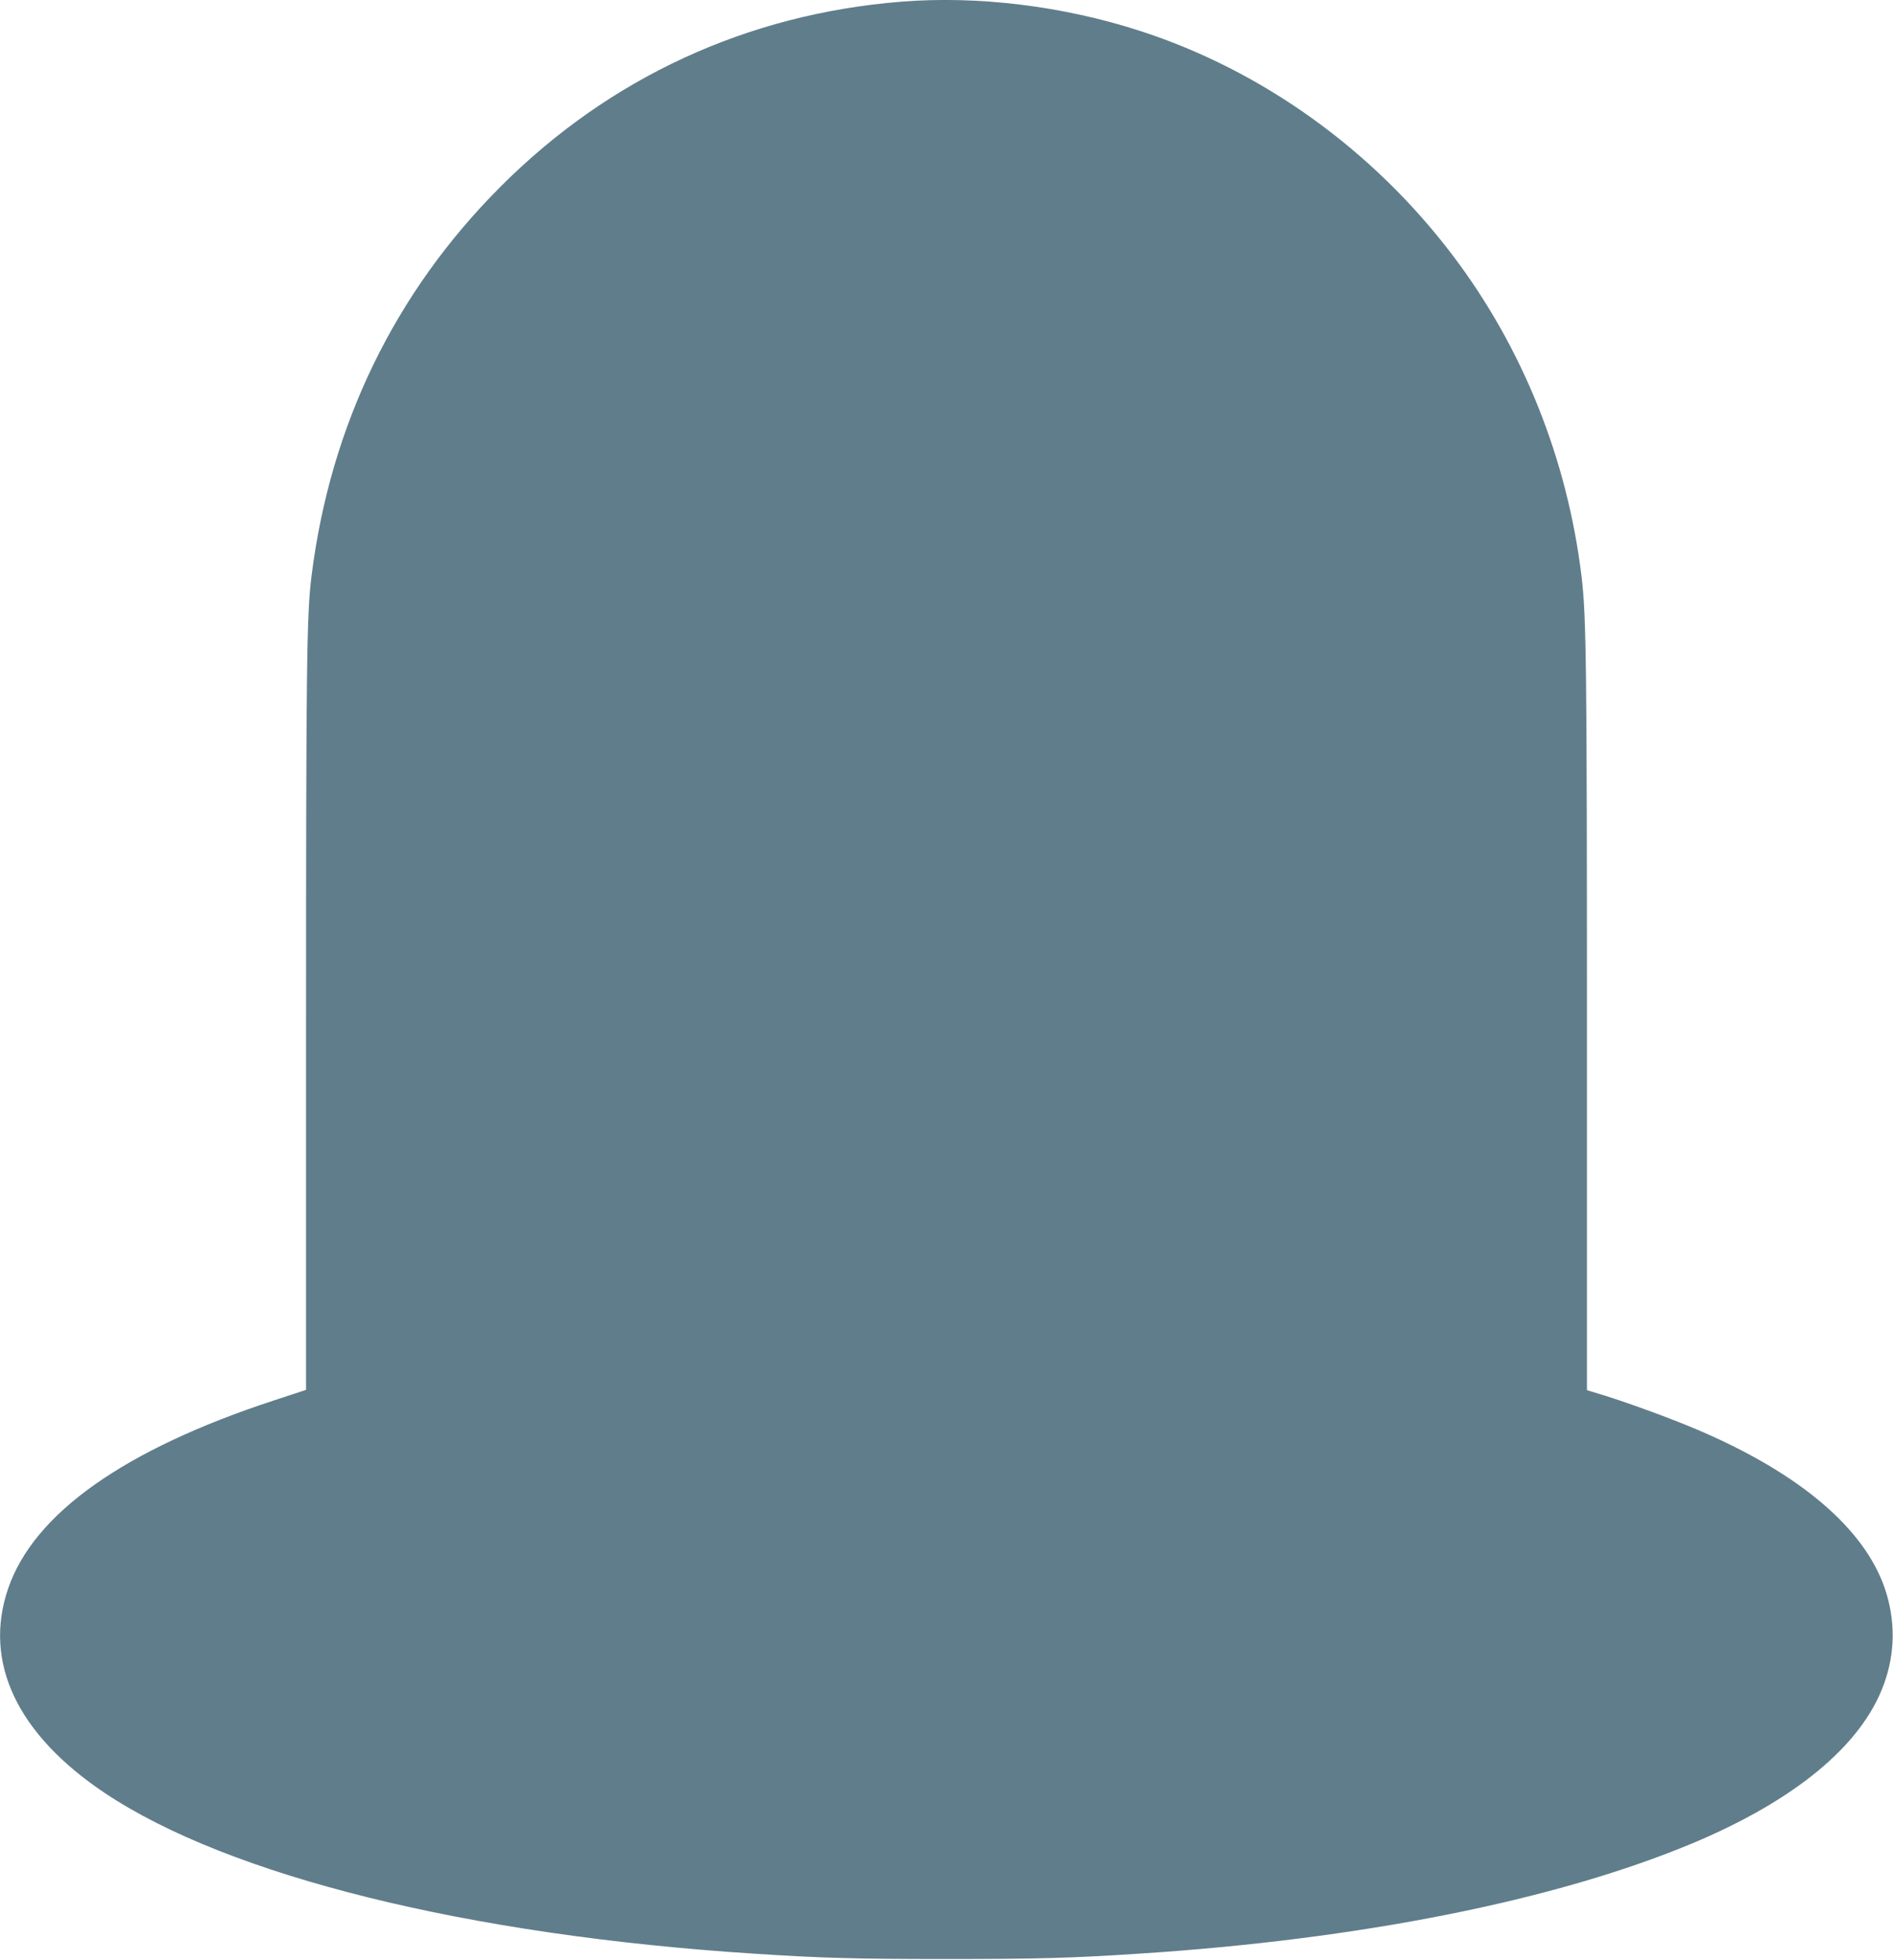
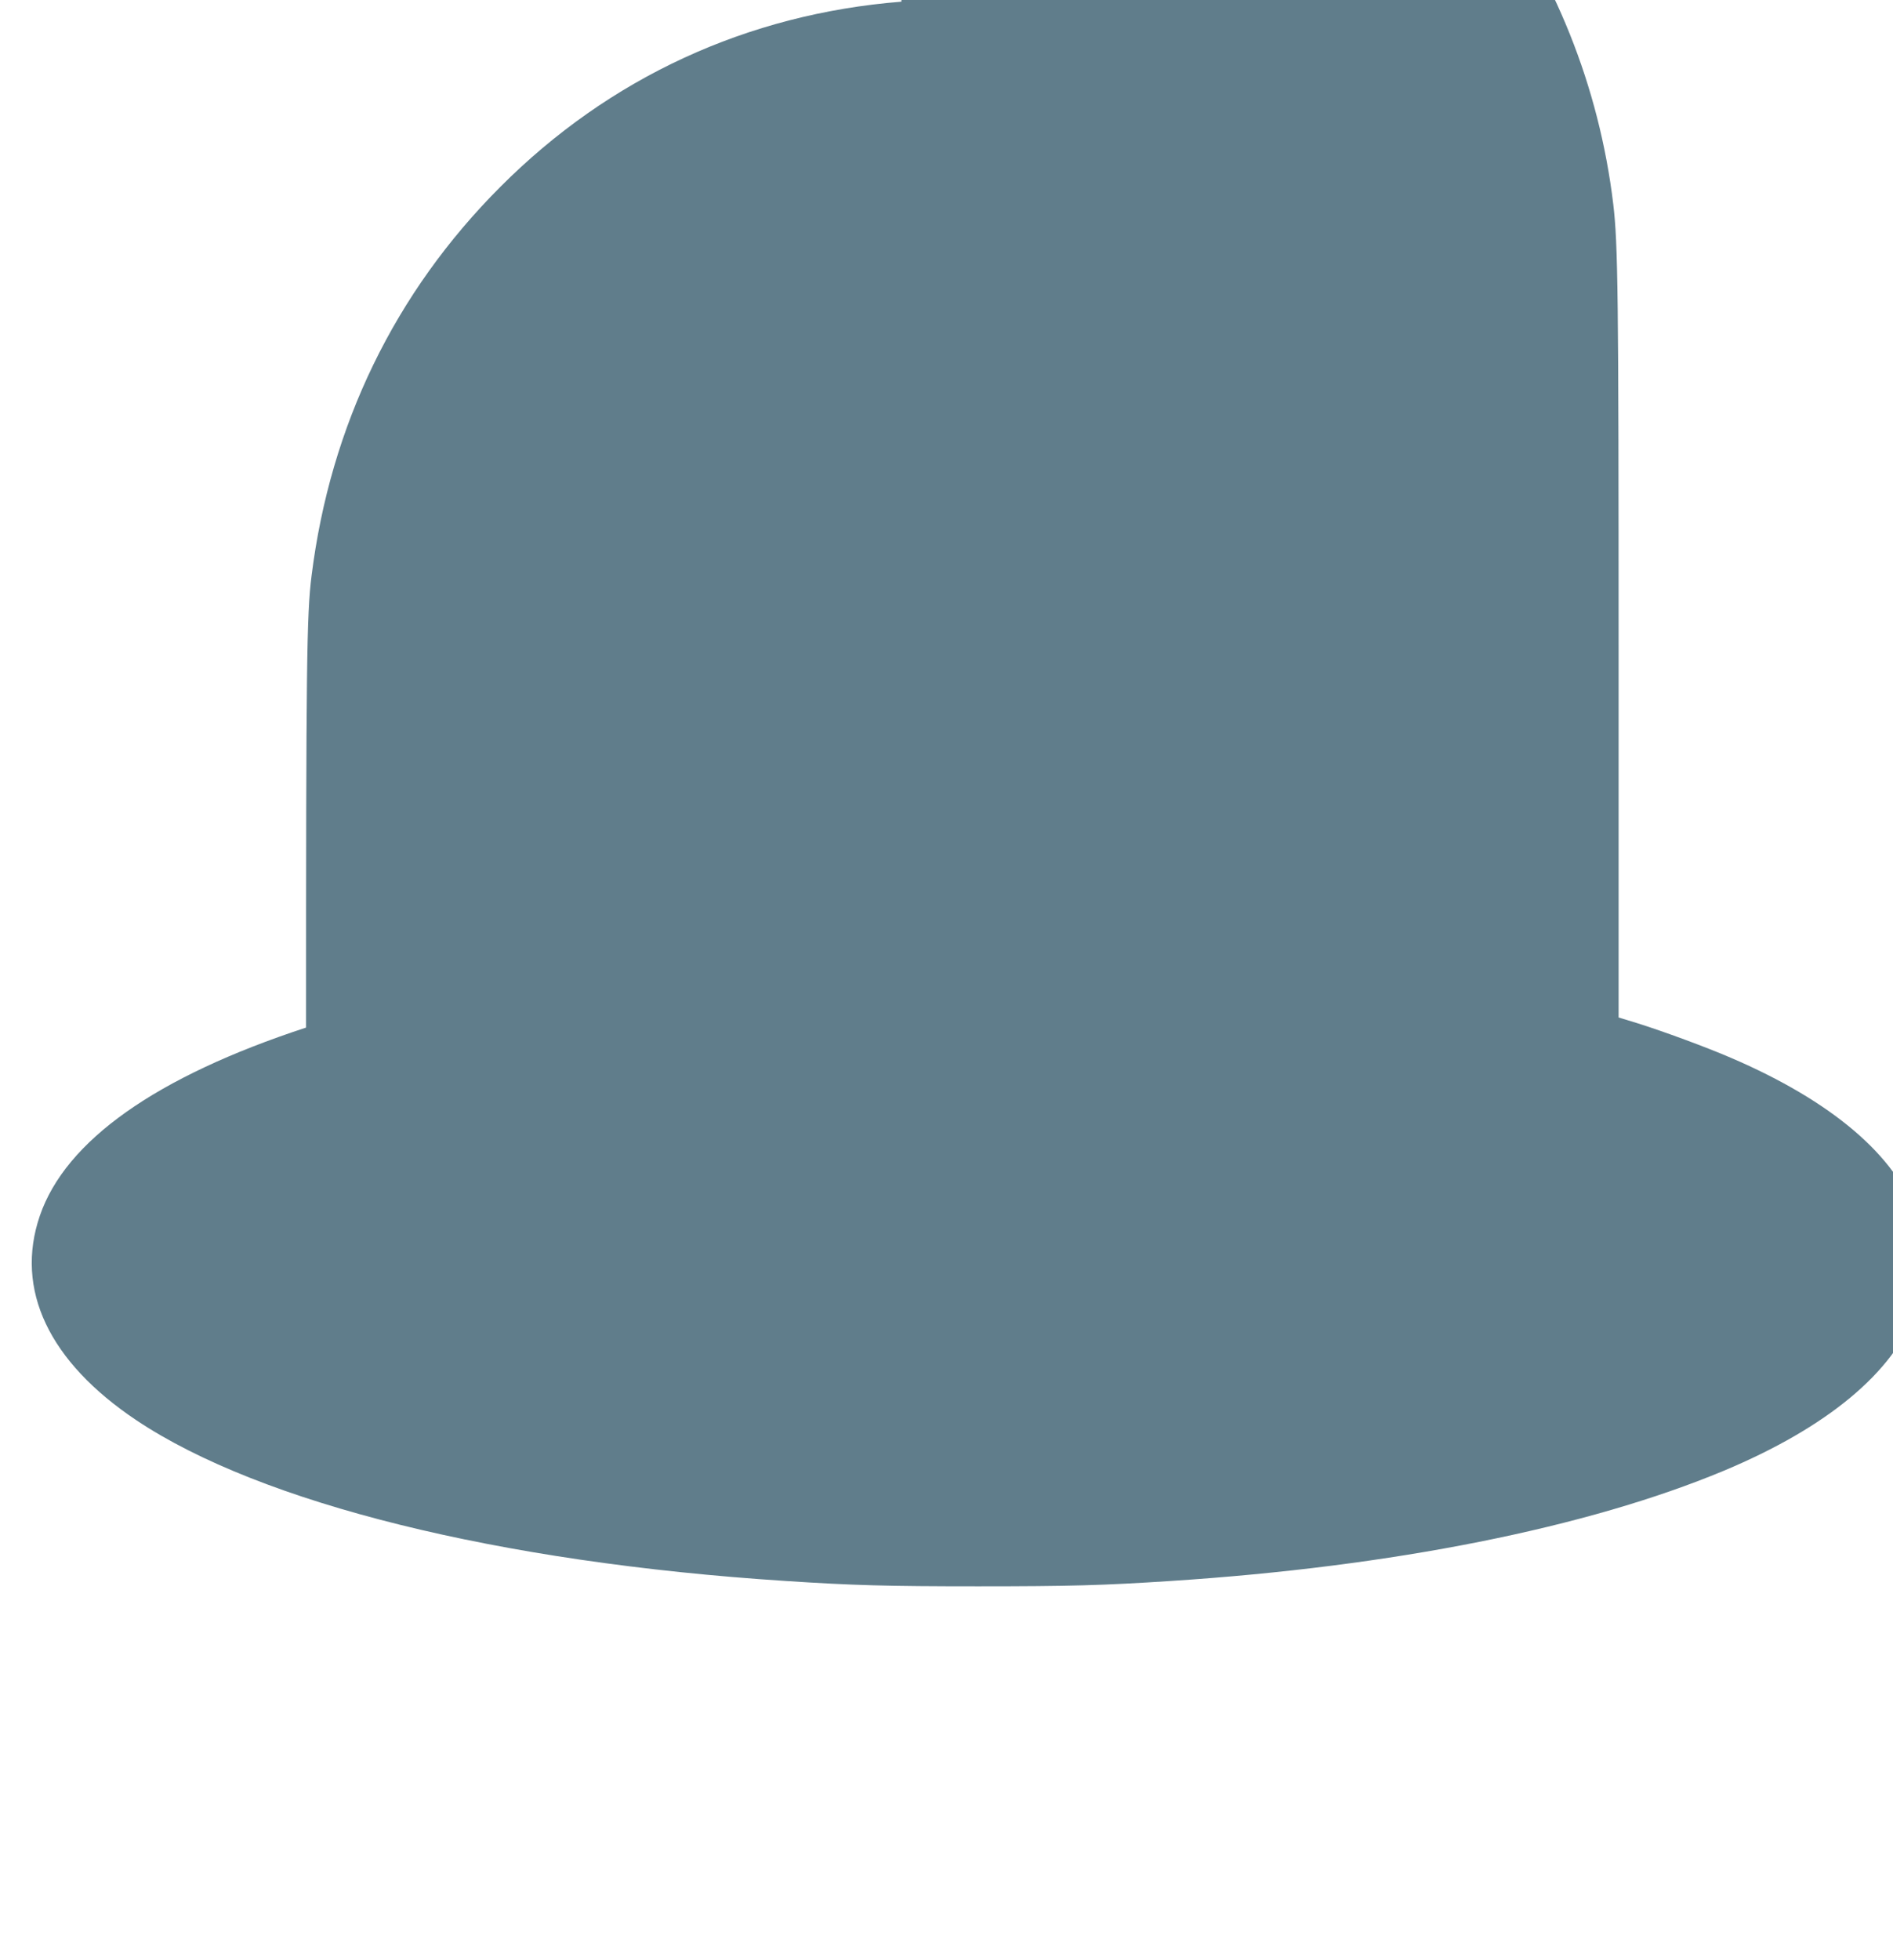
<svg xmlns="http://www.w3.org/2000/svg" version="1.0" width="1237pt" height="1280pt" viewBox="0 0 1237 1280" preserveAspectRatio="xMidYMid meet">
  <g transform="translate(0,1280) scale(0.1,-0.1)" fill="#607d8b" stroke="none">
-     <path d="M5890 12789 c-1006 -80 -1909 -496 -2620 -1209 -690 -690 -1111 -1557 -1234 -2540 -32 -251 -36 -586 -36 -2951 l0 -2366 -207 -68 c-981 -321 -1572 -739 -1740 -1230 -164 -481 59 -952 632 -1335 812 -542 2369 -928 4240 -1049 440 -29 663 -35 1260 -35 597 0 820 6 1260 35 1450 94 2721 348 3613 720 674 282 1107 641 1252 1038 75 205 77 419 7 626 -134 393 -554 750 -1214 1033 -160 69 -442 173 -615 227 l-118 36 0 2367 c0 2357 -4 2685 -35 2945 -92 766 -384 1495 -842 2099 -522 689 -1245 1208 -2043 1466 -503 163 -1060 231 -1560 191z" />
+     <path d="M5890 12789 c-1006 -80 -1909 -496 -2620 -1209 -690 -690 -1111 -1557 -1234 -2540 -32 -251 -36 -586 -36 -2951 c-981 -321 -1572 -739 -1740 -1230 -164 -481 59 -952 632 -1335 812 -542 2369 -928 4240 -1049 440 -29 663 -35 1260 -35 597 0 820 6 1260 35 1450 94 2721 348 3613 720 674 282 1107 641 1252 1038 75 205 77 419 7 626 -134 393 -554 750 -1214 1033 -160 69 -442 173 -615 227 l-118 36 0 2367 c0 2357 -4 2685 -35 2945 -92 766 -384 1495 -842 2099 -522 689 -1245 1208 -2043 1466 -503 163 -1060 231 -1560 191z" />
  </g>
</svg>